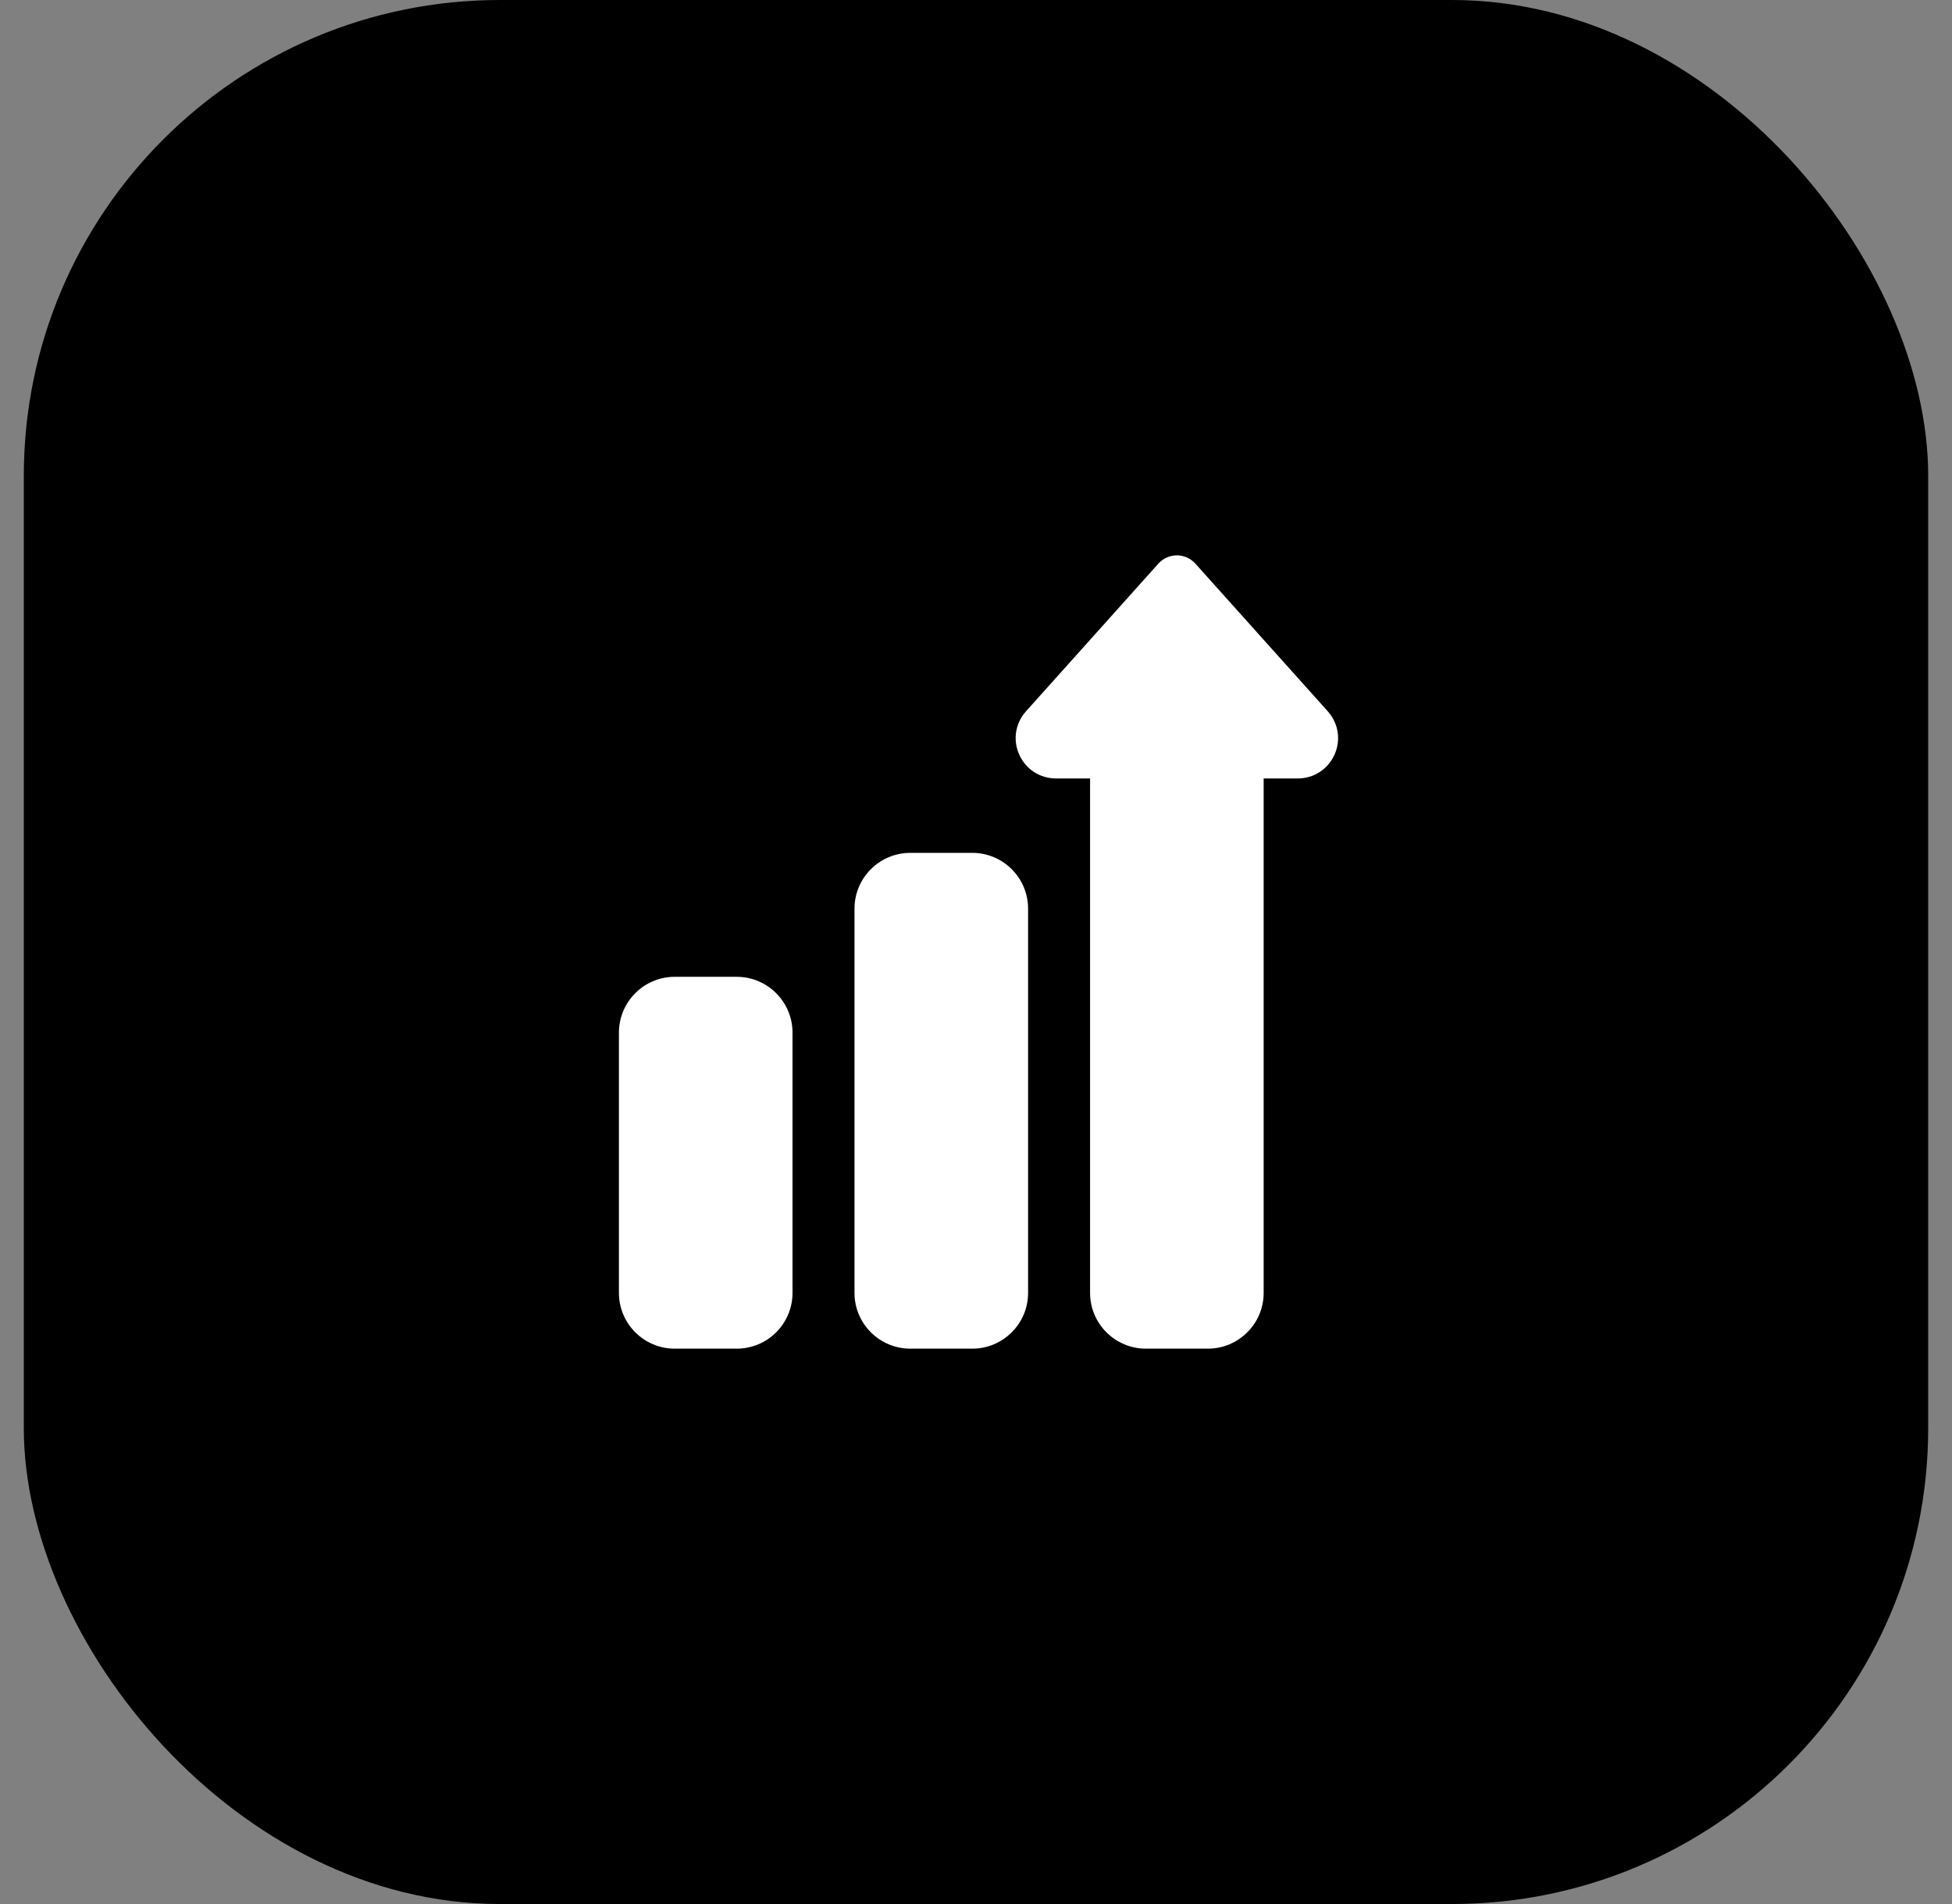
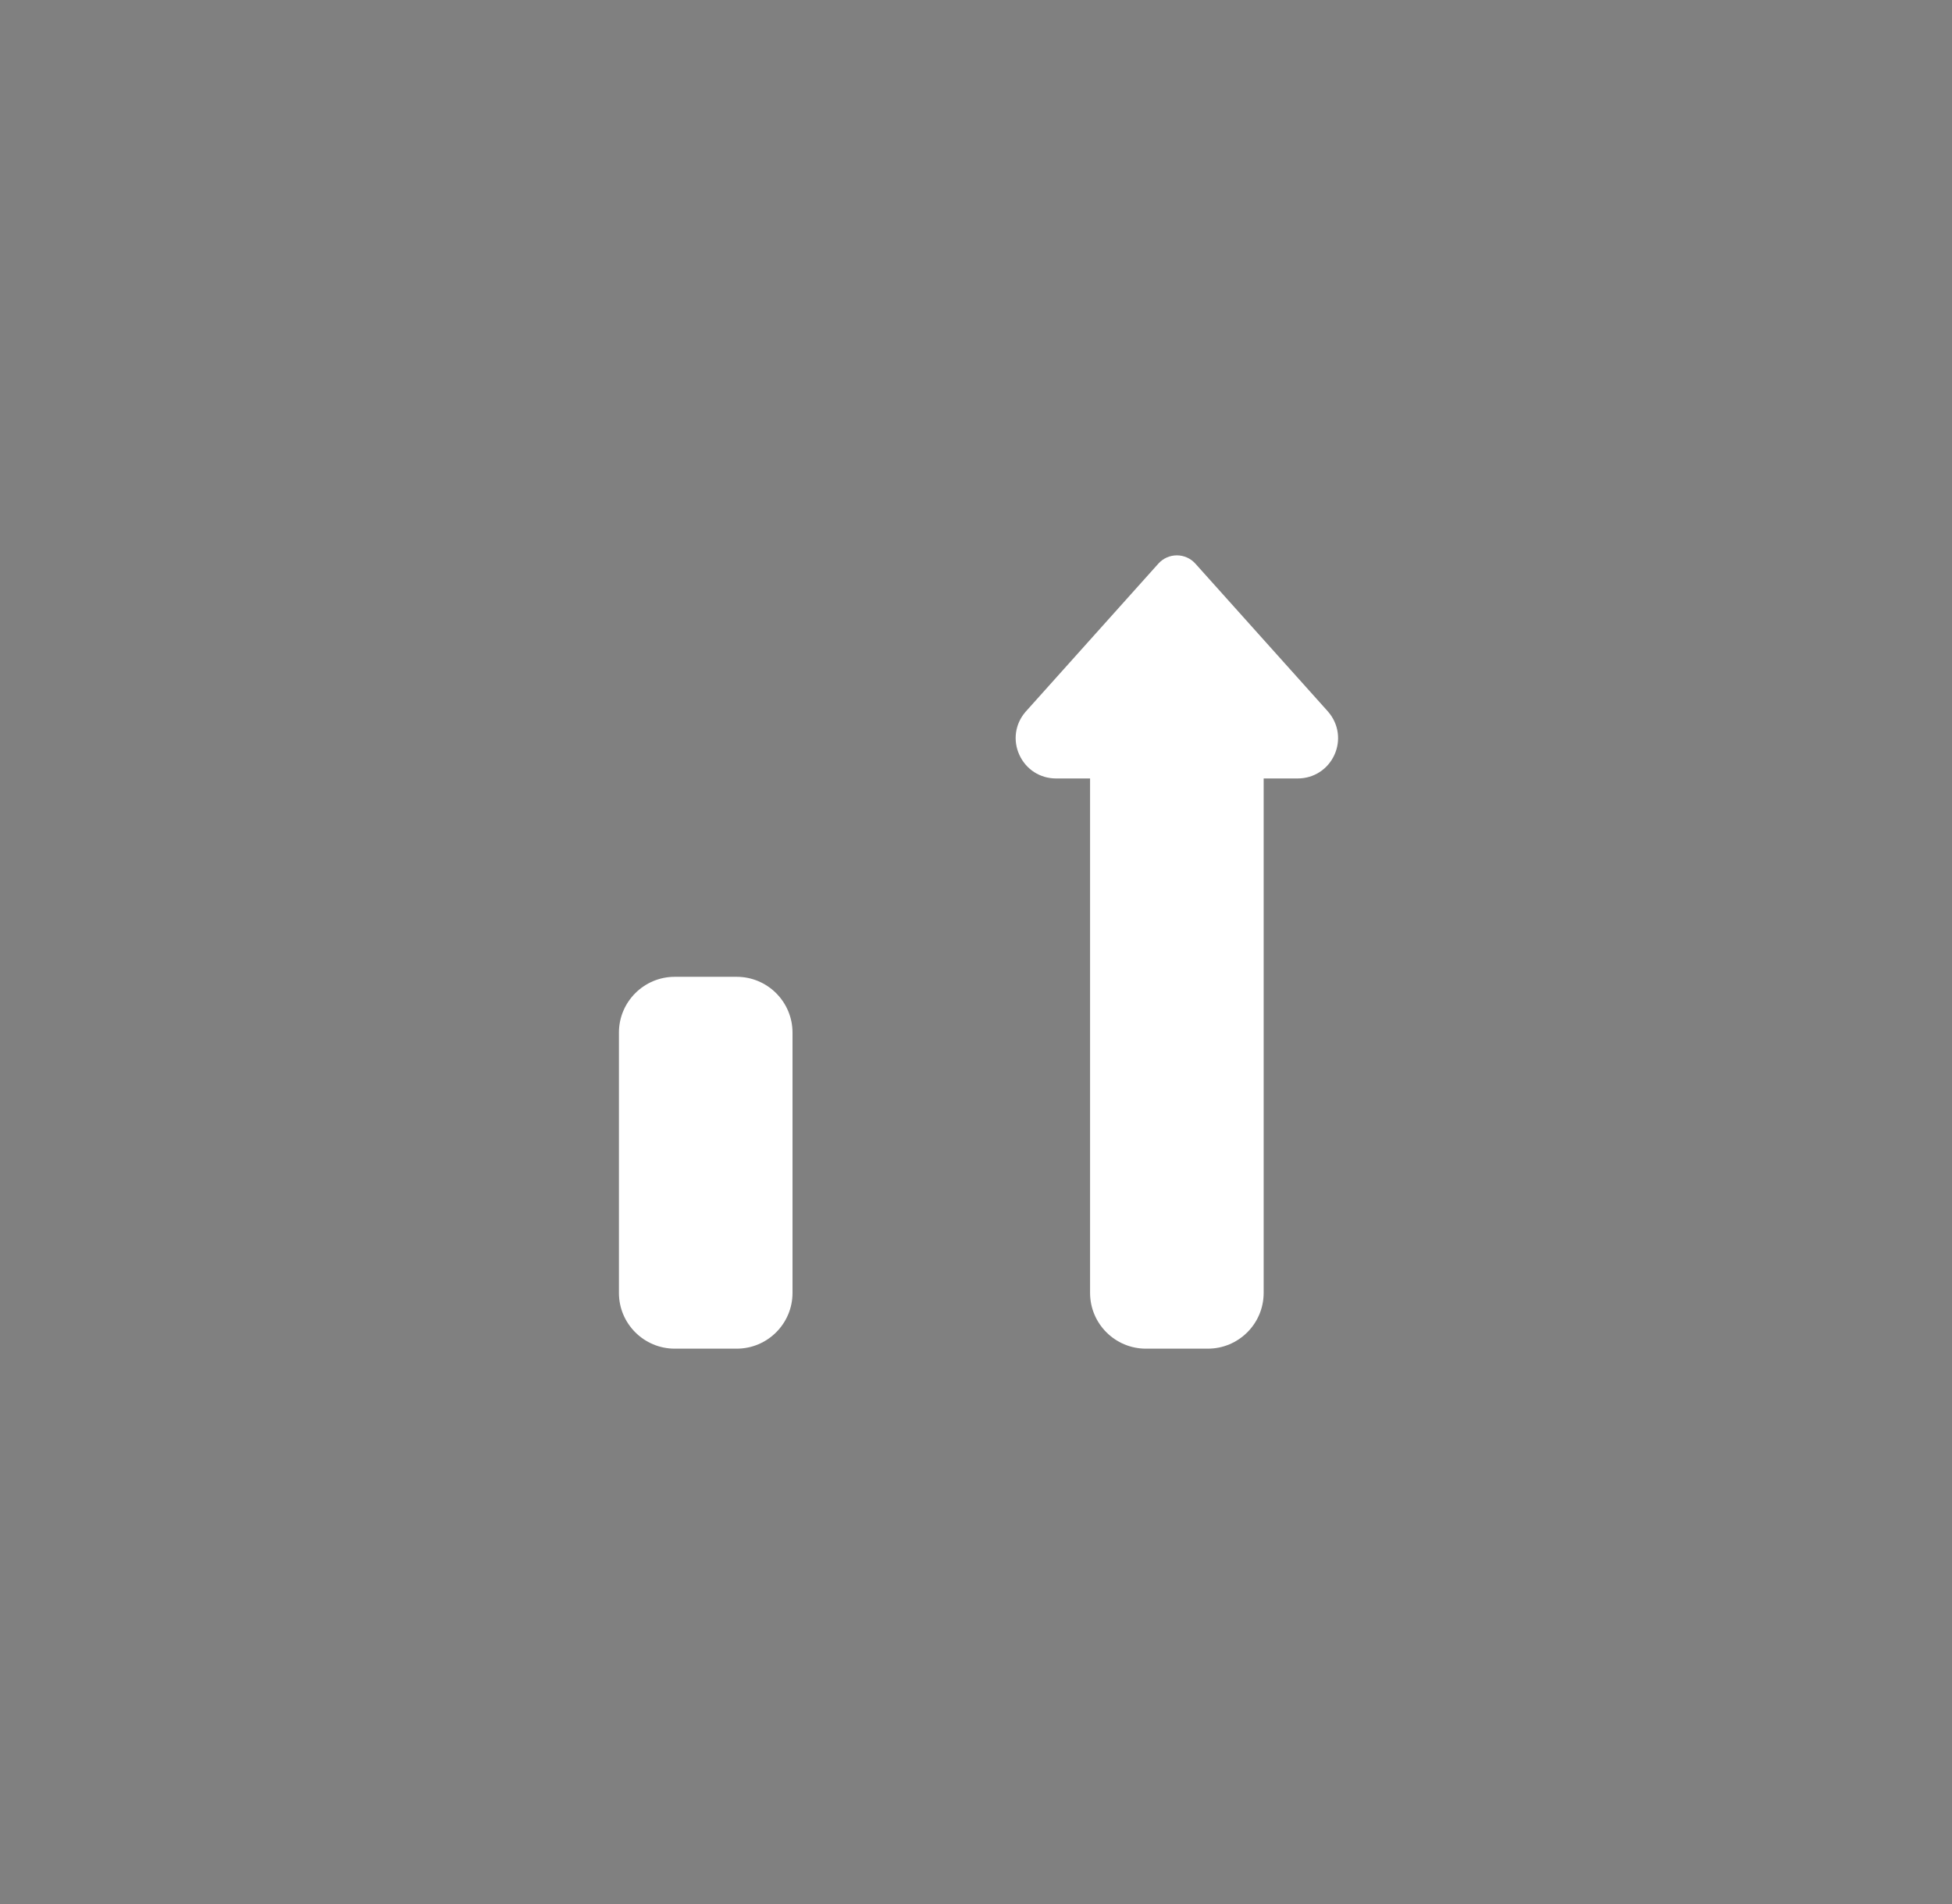
<svg xmlns="http://www.w3.org/2000/svg" width="41" height="40" viewBox="0 0 41 40" fill="none">
  <rect x="0" y="0" width="41" height="40" fill="#808080" stroke="none" />
-   <rect x="0.5" width="40" height="40" rx="10" fill="black" />
-   <path d="M20.422 28.333H19.12C18.474 28.333 17.948 27.808 17.948 27.162V19.089C17.948 18.442 18.474 17.917 19.12 17.917H20.422C21.068 17.917 21.594 18.442 21.594 19.089V27.162C21.594 27.808 21.068 28.333 20.422 28.333Z" fill="white" />
  <path d="M15.474 28.333H14.172C13.526 28.333 13 27.808 13 27.162V21.693C13 21.047 13.526 20.521 14.172 20.521H15.474C16.12 20.521 16.646 21.047 16.646 21.693V27.162C16.646 27.808 16.12 28.333 15.474 28.333Z" fill="white" />
  <path d="M25.37 28.333H24.068C23.422 28.333 22.896 27.808 22.896 27.162V16.354H22.181C21.846 16.354 21.552 16.165 21.412 15.861C21.272 15.558 21.32 15.211 21.538 14.957C21.541 14.954 21.543 14.951 21.546 14.948L24.331 11.84C24.43 11.73 24.571 11.667 24.719 11.667C24.867 11.667 25.008 11.73 25.107 11.84L27.893 14.948C27.895 14.951 27.898 14.954 27.9 14.957C28.118 15.211 28.166 15.558 28.027 15.861C27.887 16.165 27.592 16.354 27.258 16.354H26.542V27.162C26.542 27.808 26.016 28.333 25.37 28.333V28.333Z" fill="white" />
</svg>